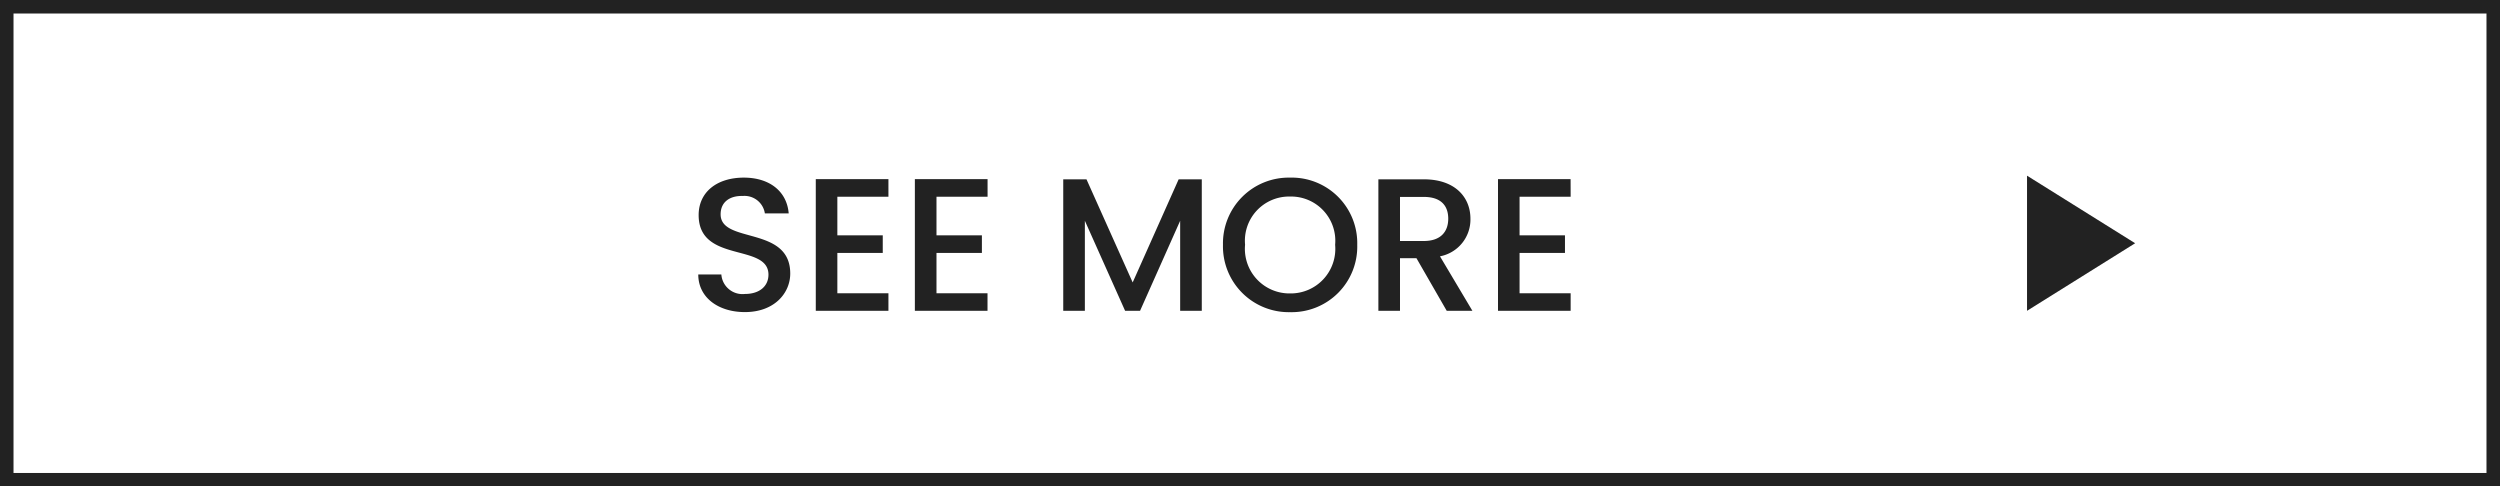
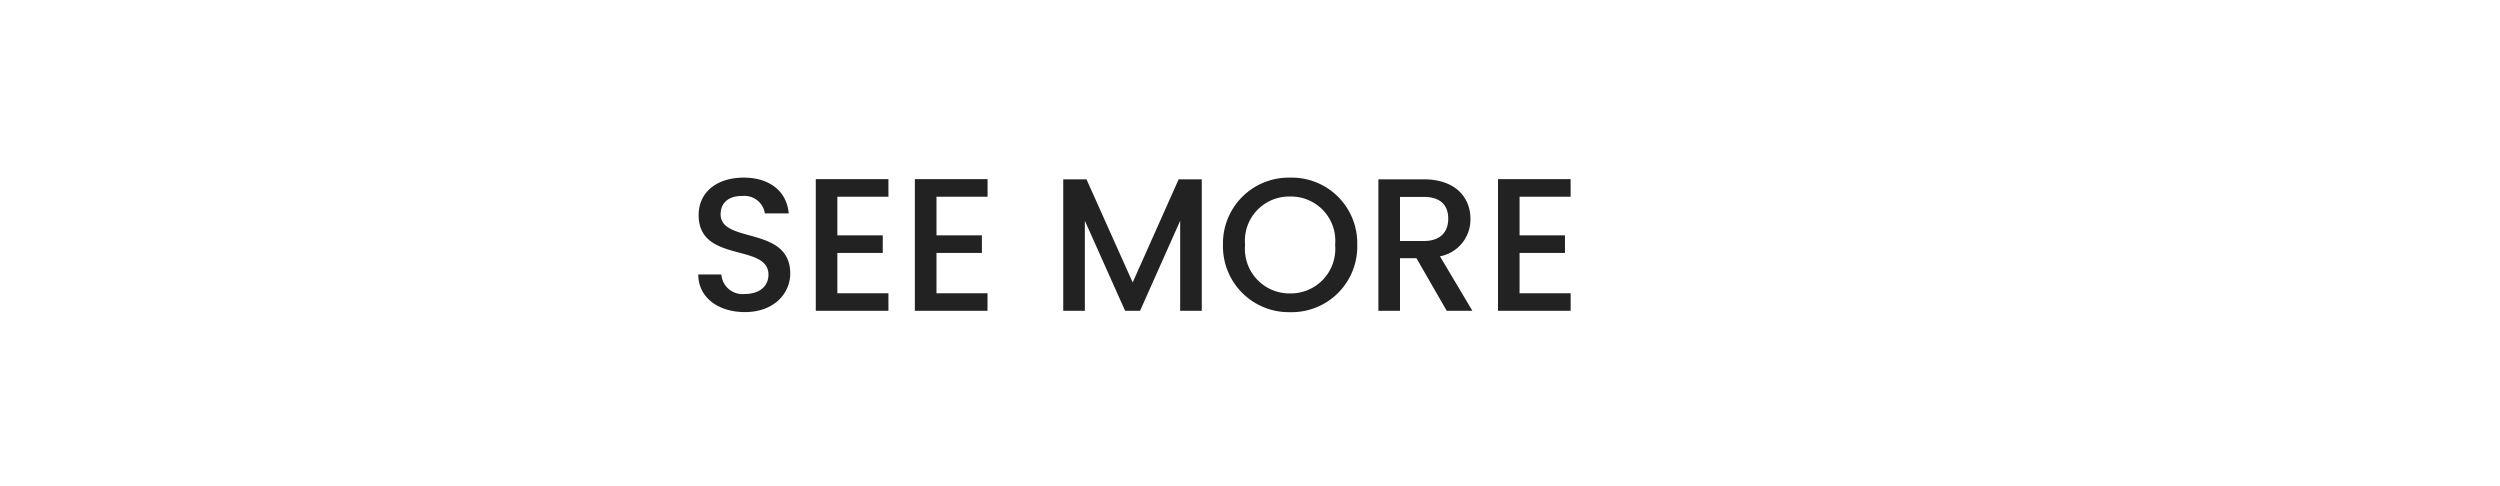
<svg xmlns="http://www.w3.org/2000/svg" width="185" height="36" viewBox="0 0 185 36">
  <g transform="translate(-43 55.535)">
-     <path d="M1,1V35H184V1H1M0,0H185V36H0Z" transform="translate(43 -55.535)" fill="#222" />
    <path d="M-25.522-2.758c0-3.556-5.152-2.184-5.152-4.382,0-.938.714-1.386,1.638-1.358A1.522,1.522,0,0,1-27.4-7.21h1.764c-.14-1.666-1.456-2.646-3.318-2.646-1.988,0-3.346,1.064-3.346,2.772,0,3.584,5.166,2.058,5.166,4.41,0,.826-.63,1.428-1.75,1.428A1.561,1.561,0,0,1-30.06-1.6a1.561,1.561,0,0,1-.56-1.092h-1.708c0,1.722,1.5,2.786,3.444,2.786C-26.712.1-25.522-1.3-25.522-2.758Zm7.266-6.986h-5.376V0h5.376V-1.3h-3.78V-4.284h3.36v-1.3h-3.36V-8.442h3.78Zm7.336,0H-16.3V0h5.376V-1.3H-14.7V-4.284h3.36v-1.3H-14.7V-8.442h3.78ZM-5.32,0h1.6V-6.664L-.742,0H.364L3.332-6.664V0h1.6V-9.73H3.22L-.182-2.1-3.6-9.73H-5.32ZM16.436-4.886a4.85,4.85,0,0,0-1.419-3.551,4.85,4.85,0,0,0-3.551-1.419A4.867,4.867,0,0,0,7.923-8.43,4.867,4.867,0,0,0,6.5-4.886,4.87,4.87,0,0,0,7.918-1.332,4.87,4.87,0,0,0,11.466.1a4.854,4.854,0,0,0,3.556-1.426,4.854,4.854,0,0,0,1.414-3.56Zm-8.3,0A3.272,3.272,0,0,1,9-7.417a3.272,3.272,0,0,1,2.466-1.039,3.272,3.272,0,0,1,2.466,1.039A3.272,3.272,0,0,1,14.8-4.886a3.3,3.3,0,0,1-.864,2.542,3.3,3.3,0,0,1-2.468,1.058A3.3,3.3,0,0,1,9-2.343a3.3,3.3,0,0,1-.865-2.543ZM23.17-6.818c0,.966-.56,1.652-1.806,1.652H19.6V-8.428h1.764C22.61-8.428,23.17-7.8,23.17-6.818ZM18-9.73V0h1.6V-3.892h1.218L23.058,0h1.9l-2.4-4.032a2.769,2.769,0,0,0,2.254-2.786c0-1.582-1.134-2.912-3.444-2.912Zm14.224-.014H26.852V0h5.376V-1.3h-3.78V-4.284h3.36v-1.3h-3.36V-8.442h3.78Z" transform="translate(127 -32.535)" fill="#222" />
-     <path d="M5,0l5,8H0Z" transform="translate(201 -42.535) rotate(90)" fill="#222" />
  </g>
</svg>